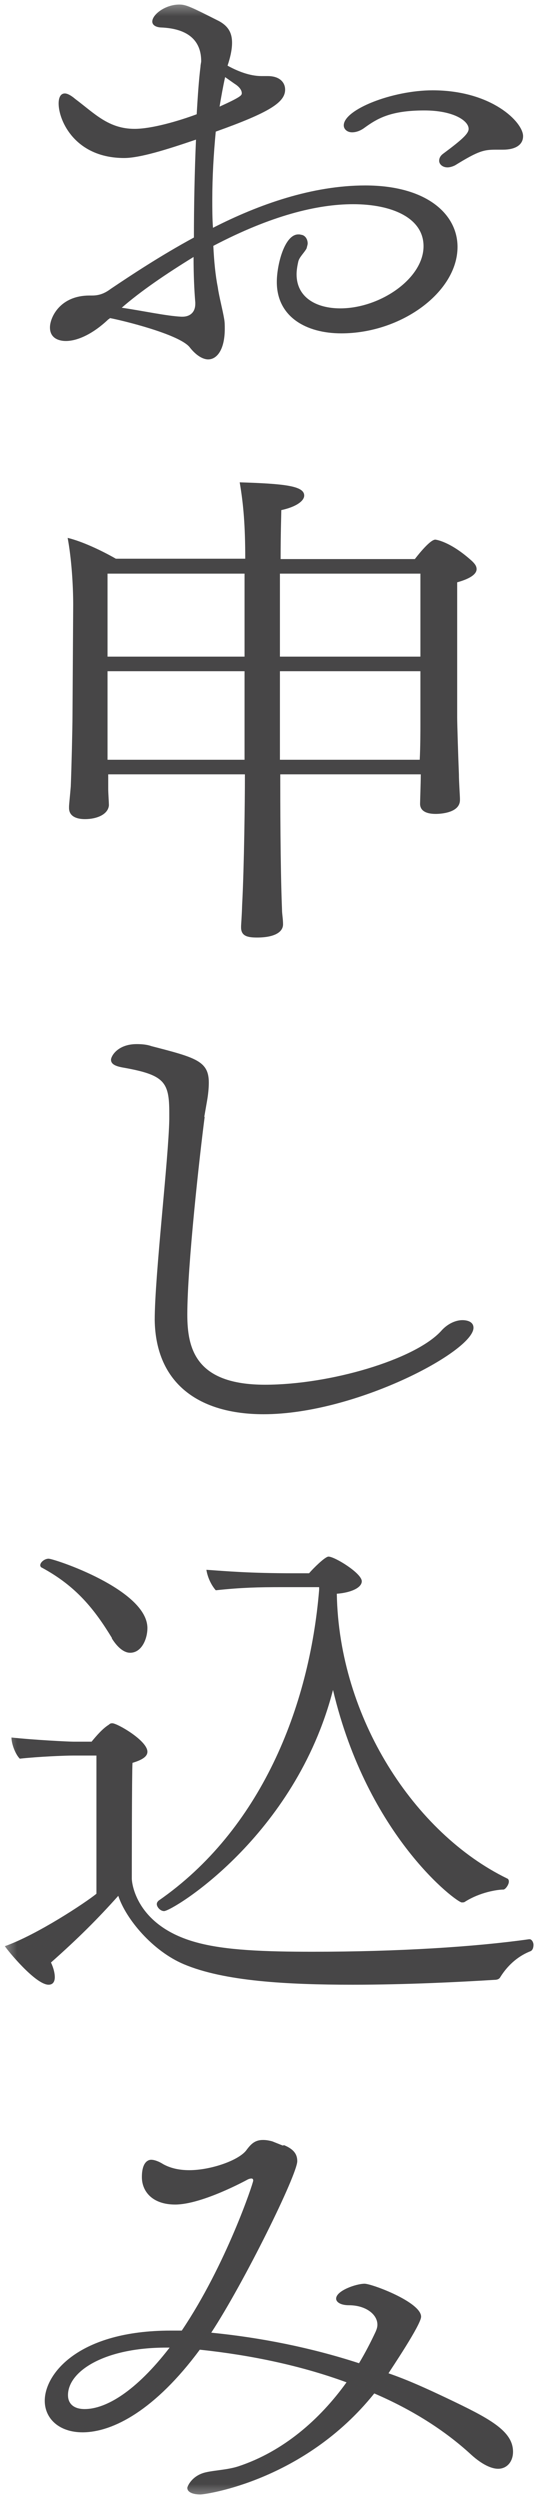
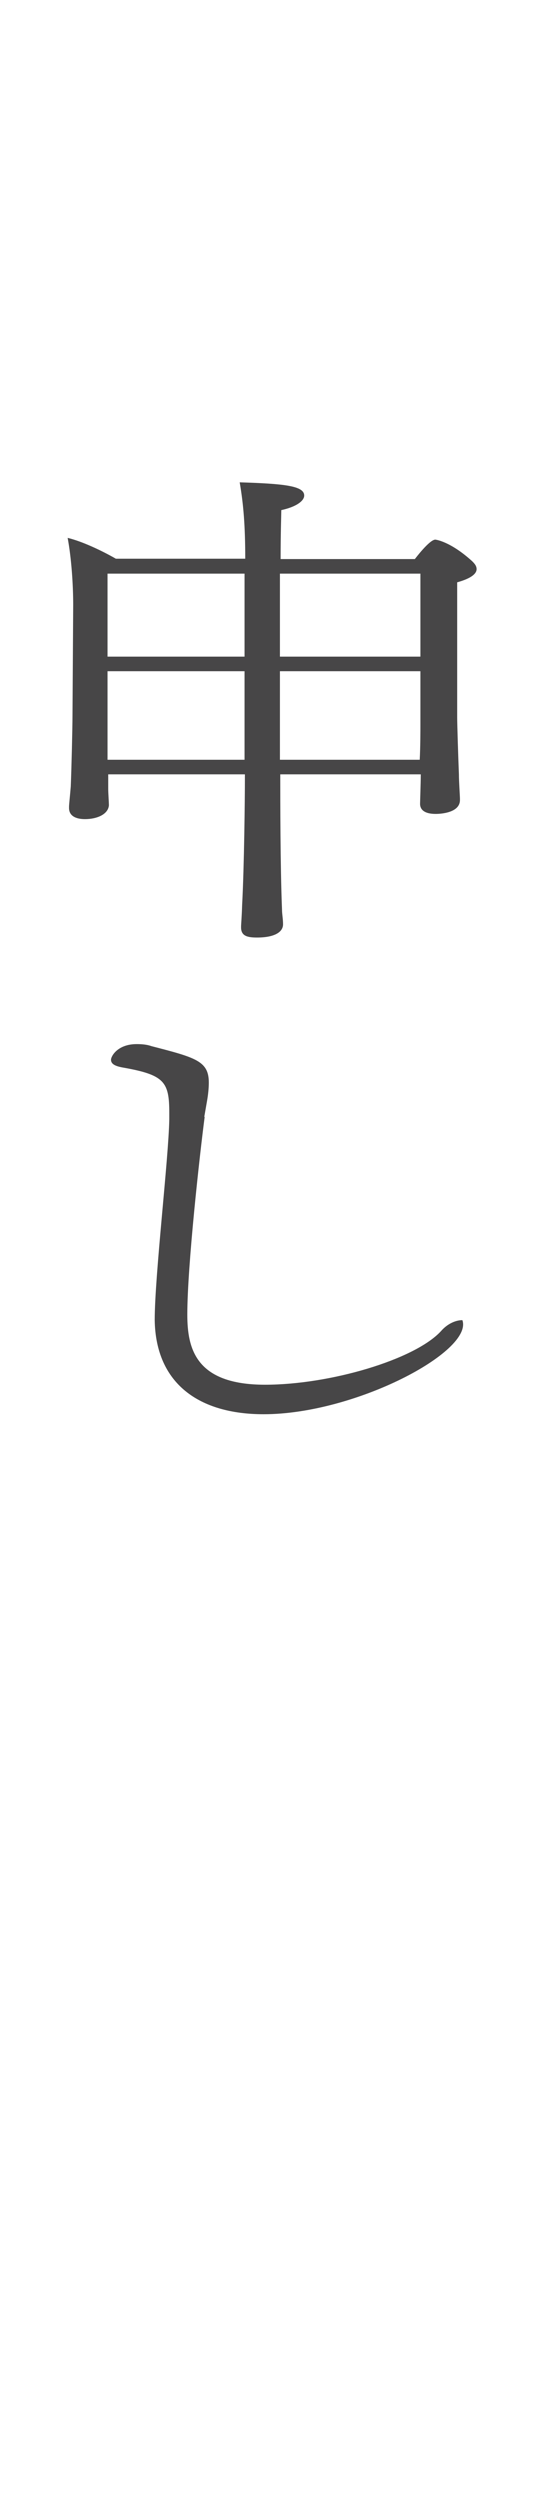
<svg xmlns="http://www.w3.org/2000/svg" width="16" height="72" viewBox="0 0 16 72" fill="none">
  <mask id="mask0_956_2063" style="mask-type:alpha" maskUnits="userSpaceOnUse" x="0" y="0" width="16" height="72">
    <rect width="16" height="72" fill="#D9D9D9" />
  </mask>
  <g mask="url(#mask0_956_2063)">
-     <path d="M3.13 9.191C2.68 9.621 2.23 9.821 1.9 9.821C1.84 9.821 1.44 9.821 1.44 9.431C1.44 9.141 1.73 8.511 2.58 8.511H2.66C2.87 8.511 3.03 8.441 3.19 8.321C3.77 7.931 4.63 7.361 5.59 6.841C5.59 5.951 5.61 4.951 5.65 4.021C4.8 4.311 4.03 4.551 3.58 4.551C2.17 4.551 1.69 3.481 1.69 2.981C1.69 2.821 1.74 2.691 1.87 2.691C1.93 2.691 2.03 2.731 2.17 2.851C2.73 3.271 3.13 3.711 3.88 3.711C4.38 3.711 5.16 3.481 5.67 3.291C5.7 2.791 5.73 2.311 5.78 1.921C5.78 1.861 5.8 1.801 5.8 1.761C5.8 1.201 5.46 0.821 4.63 0.791C4.49 0.781 4.39 0.721 4.39 0.621C4.39 0.421 4.76 0.131 5.17 0.131C5.36 0.131 5.49 0.191 6.32 0.611C6.61 0.771 6.69 0.981 6.69 1.231C6.69 1.451 6.63 1.681 6.56 1.891C6.85 2.051 7.2 2.191 7.54 2.191H7.72C8.07 2.191 8.22 2.381 8.22 2.581C8.22 2.951 7.76 3.241 6.22 3.791C6.16 4.421 6.12 5.091 6.12 5.741C6.12 6.011 6.12 6.291 6.14 6.561C7.47 5.881 9.01 5.341 10.53 5.341C12.29 5.341 13.19 6.161 13.19 7.111C13.19 8.411 11.57 9.601 9.84 9.601C8.82 9.601 7.98 9.121 7.98 8.121C7.98 7.631 8.2 6.751 8.6 6.751C8.63 6.751 8.65 6.751 8.68 6.761C8.79 6.771 8.87 6.881 8.87 7.011C8.87 7.051 8.85 7.101 8.84 7.151C8.78 7.271 8.63 7.401 8.6 7.531C8.57 7.661 8.55 7.791 8.55 7.901C8.55 8.561 9.11 8.881 9.81 8.881C10.96 8.881 12.21 8.021 12.21 7.091C12.21 6.281 11.31 5.881 10.18 5.881C9.14 5.881 7.81 6.211 6.15 7.081C6.17 7.511 6.21 7.931 6.28 8.281C6.31 8.511 6.42 8.931 6.46 9.171C6.48 9.271 6.48 9.371 6.48 9.471C6.48 10.061 6.26 10.351 6 10.351C5.86 10.351 5.66 10.251 5.46 9.991C5.14 9.621 3.54 9.231 3.17 9.161L3.14 9.191H3.13ZM3.5 8.861C4.12 8.951 4.8 9.101 5.23 9.121H5.26C5.48 9.121 5.63 8.991 5.63 8.751V8.711C5.6 8.361 5.58 7.921 5.58 7.401C4.8 7.881 4.06 8.381 3.5 8.871V8.861ZM6.49 2.221C6.43 2.491 6.38 2.771 6.33 3.071C6.97 2.781 6.97 2.741 6.97 2.681C6.97 2.591 6.89 2.491 6.76 2.411L6.49 2.221ZM14.49 4.311H14.3C13.95 4.311 13.8 4.341 13.12 4.761C13.04 4.801 12.96 4.821 12.9 4.821C12.76 4.821 12.66 4.731 12.66 4.631C12.66 4.561 12.69 4.491 12.77 4.431C13.35 4.001 13.51 3.841 13.51 3.711C13.51 3.481 13.08 3.181 12.23 3.181C11.25 3.181 10.87 3.421 10.52 3.671C10.39 3.771 10.26 3.811 10.15 3.811C10.01 3.811 9.91 3.721 9.91 3.611C9.91 3.151 11.32 2.601 12.47 2.601C14.18 2.601 15.08 3.521 15.08 3.921C15.08 4.171 14.86 4.311 14.5 4.311H14.49Z" fill="#474647" />
    <path d="M12.11 22.301H8.08V22.441C8.08 22.971 8.08 24.951 8.13 26.191C8.13 26.331 8.16 26.451 8.16 26.621C8.16 26.841 7.92 27.001 7.41 27.001C7.14 27.001 6.95 26.961 6.95 26.711V26.681C6.95 26.621 6.97 26.411 6.98 26.071C7.04 24.951 7.06 22.971 7.06 22.441V22.301H3.12V22.731C3.12 22.831 3.14 23.121 3.14 23.191C3.12 23.451 2.8 23.591 2.45 23.591C2.19 23.591 1.99 23.501 1.99 23.271V23.231C1.99 23.171 2.02 22.901 2.04 22.651C2.06 22.181 2.09 20.951 2.09 20.591C2.09 20.591 2.11 17.521 2.11 17.421C2.11 16.841 2.06 16.081 1.95 15.491C2.37 15.591 2.94 15.861 3.34 16.091H7.07C7.07 15.151 7.02 14.531 6.91 13.891C8.19 13.931 8.77 13.991 8.77 14.271C8.77 14.431 8.53 14.601 8.11 14.691C8.11 14.791 8.09 15.341 8.09 16.101H11.96C11.96 16.101 12.38 15.541 12.55 15.541C12.55 15.541 12.97 15.581 13.61 16.161C13.67 16.221 13.74 16.291 13.74 16.391C13.74 16.511 13.61 16.651 13.18 16.771V20.661C13.18 20.861 13.21 21.801 13.23 22.301C13.23 22.521 13.26 22.921 13.26 23.011V23.041C13.26 23.401 12.73 23.441 12.56 23.441C12.24 23.441 12.11 23.321 12.11 23.151C12.11 23.091 12.13 22.531 12.13 22.341V22.301H12.11ZM7.05 16.521H3.1V18.911H7.05V16.521ZM7.05 19.331H3.1V21.881H7.05V19.331ZM12.12 16.521H8.07V18.911H12.12V16.521ZM12.12 19.331H8.07V21.881H12.1C12.12 21.501 12.12 21.021 12.12 20.861V19.331Z" fill="#474647" />
-     <path d="M5.9 32.17C5.76 33.24 5.4 36.46 5.4 37.86C5.4 38.84 5.64 39.88 7.64 39.88C9.51 39.88 11.95 39.16 12.71 38.34C12.9 38.12 13.14 38.02 13.33 38.02C13.46 38.02 13.65 38.06 13.65 38.24C13.65 38.92 10.24 40.73 7.6 40.73C5.74 40.73 4.49 39.85 4.46 38.02C4.46 36.74 4.86 33.37 4.88 32.24V32.05C4.88 31.16 4.74 30.96 3.57 30.75C3.33 30.71 3.2 30.65 3.2 30.52C3.2 30.42 3.39 30.07 3.94 30.07C4.08 30.07 4.23 30.08 4.37 30.13C5.65 30.46 6.02 30.56 6.02 31.18C6.02 31.34 6 31.53 5.97 31.7L5.89 32.16L5.9 32.17Z" fill="#474647" />
-     <path d="M2.78 50.56H2.11C1.87 50.56 1.12 50.59 0.57 50.65C0.44 50.52 0.33 50.22 0.33 50.04C0.97 50.11 1.98 50.16 2.11 50.16H2.64C2.78 49.99 2.96 49.78 3.14 49.67C3.17 49.64 3.19 49.63 3.24 49.63C3.38 49.63 4.25 50.13 4.25 50.45C4.25 50.58 4.12 50.68 3.82 50.77C3.8 50.97 3.8 54.11 3.8 54.11C3.8 54.2 3.9 55.46 5.66 55.94C6.49 56.17 7.64 56.21 9.02 56.21C11.48 56.21 13.69 56.07 15.25 55.85H15.27C15.33 55.85 15.38 55.94 15.38 56.01C15.38 56.1 15.35 56.18 15.28 56.2C14.98 56.32 14.67 56.55 14.43 56.93C14.4 56.99 14.35 57.02 14.25 57.02C13.29 57.08 11.72 57.16 10.17 57.16C8.26 57.16 6.46 57.06 5.3 56.57C4.4 56.19 3.63 55.27 3.41 54.6C2.82 55.26 2.26 55.82 1.47 56.52C1.55 56.69 1.58 56.84 1.58 56.94C1.58 57.08 1.52 57.16 1.4 57.16C1.02 57.16 0.2 56.15 0.14 56.05C1.07 55.72 2.46 54.8 2.78 54.54V50.58V50.56ZM3.23 47.18C2.72 46.34 2.19 45.68 1.21 45.15C1.18 45.14 1.16 45.11 1.16 45.08C1.16 44.99 1.29 44.89 1.4 44.89C1.56 44.89 4.25 45.78 4.25 46.89C4.25 47.19 4.09 47.6 3.75 47.6C3.59 47.6 3.4 47.47 3.22 47.18H3.23ZM9.2 45.71H8.14C7.45 45.71 6.97 45.72 6.22 45.8C6.08 45.64 5.98 45.41 5.95 45.21C6.54 45.25 7.17 45.31 8.49 45.31H8.91C9.02 45.18 9.37 44.83 9.47 44.83C9.65 44.83 10.43 45.31 10.43 45.54C10.43 45.73 10.11 45.87 9.71 45.9C9.77 49.47 11.95 52.8 14.62 54.1C14.65 54.11 14.67 54.14 14.67 54.19C14.67 54.28 14.57 54.42 14.51 54.42C14.35 54.42 13.84 54.49 13.39 54.78C13.37 54.79 13.34 54.79 13.31 54.79C13.17 54.79 10.6 52.9 9.6 48.67C8.51 52.9 4.97 55.04 4.73 55.04C4.62 55.04 4.52 54.92 4.52 54.84C4.52 54.8 4.54 54.77 4.57 54.74C7.5 52.71 8.92 49.19 9.2 45.79V45.72V45.71Z" fill="#474647" />
-     <path d="M8.19 61.781C8.48 61.901 8.57 62.051 8.57 62.241C8.57 62.631 7.03 65.751 6.09 67.181C7.51 67.321 8.97 67.611 10.35 68.061C10.53 67.761 10.69 67.451 10.83 67.151C10.86 67.081 10.88 67.021 10.88 66.951C10.88 66.651 10.54 66.391 10.06 66.391C9.82 66.391 9.69 66.301 9.69 66.201C9.69 65.971 10.27 65.771 10.51 65.771C10.72 65.771 12.14 66.301 12.14 66.721C12.14 66.951 11.26 68.251 11.2 68.351C11.78 68.551 12.32 68.801 12.87 69.061C14.09 69.641 14.79 70.001 14.79 70.611C14.79 70.901 14.61 71.101 14.36 71.101C14.17 71.101 13.9 70.981 13.59 70.701C12.81 69.981 11.86 69.391 10.79 68.931C8.77 71.451 5.92 71.841 5.78 71.841C5.57 71.841 5.4 71.781 5.4 71.651C5.4 71.611 5.53 71.291 5.94 71.201C6.2 71.141 6.56 71.131 6.87 71.031C8.17 70.601 9.22 69.681 9.99 68.611C8.71 68.141 7.27 67.831 5.76 67.671C4.48 69.401 3.26 70.051 2.38 70.051C1.71 70.051 1.29 69.661 1.29 69.141C1.29 68.361 2.27 67.121 4.92 67.121H5.24C6.52 65.221 7.3 62.871 7.3 62.801C7.3 62.761 7.28 62.741 7.25 62.741C7.22 62.741 7.17 62.751 7.12 62.781C7.1 62.791 5.82 63.491 5.05 63.491C4.39 63.491 4.09 63.111 4.09 62.701C4.09 62.201 4.33 62.201 4.36 62.201C4.44 62.201 4.57 62.241 4.71 62.331C4.95 62.461 5.21 62.501 5.46 62.501C6.08 62.501 6.92 62.211 7.12 61.901C7.23 61.761 7.34 61.631 7.58 61.631C7.66 61.631 7.74 61.641 7.85 61.671L8.15 61.791L8.19 61.781ZM4.79 67.611C3.01 67.611 1.96 68.291 1.96 68.981C1.96 69.221 2.12 69.381 2.44 69.381C3.05 69.381 3.91 68.881 4.89 67.611H4.79Z" fill="#474647" />
+     <path d="M5.9 32.17C5.76 33.24 5.4 36.46 5.4 37.86C5.4 38.84 5.64 39.88 7.64 39.88C9.51 39.88 11.95 39.16 12.71 38.34C12.9 38.12 13.14 38.02 13.33 38.02C13.65 38.92 10.24 40.73 7.6 40.73C5.74 40.73 4.49 39.85 4.46 38.02C4.46 36.74 4.86 33.37 4.88 32.24V32.05C4.88 31.16 4.74 30.96 3.57 30.75C3.33 30.71 3.2 30.65 3.2 30.52C3.2 30.42 3.39 30.07 3.94 30.07C4.08 30.07 4.23 30.08 4.37 30.13C5.65 30.46 6.02 30.56 6.02 31.18C6.02 31.34 6 31.53 5.97 31.7L5.89 32.16L5.9 32.17Z" fill="#474647" />
  </g>
</svg>